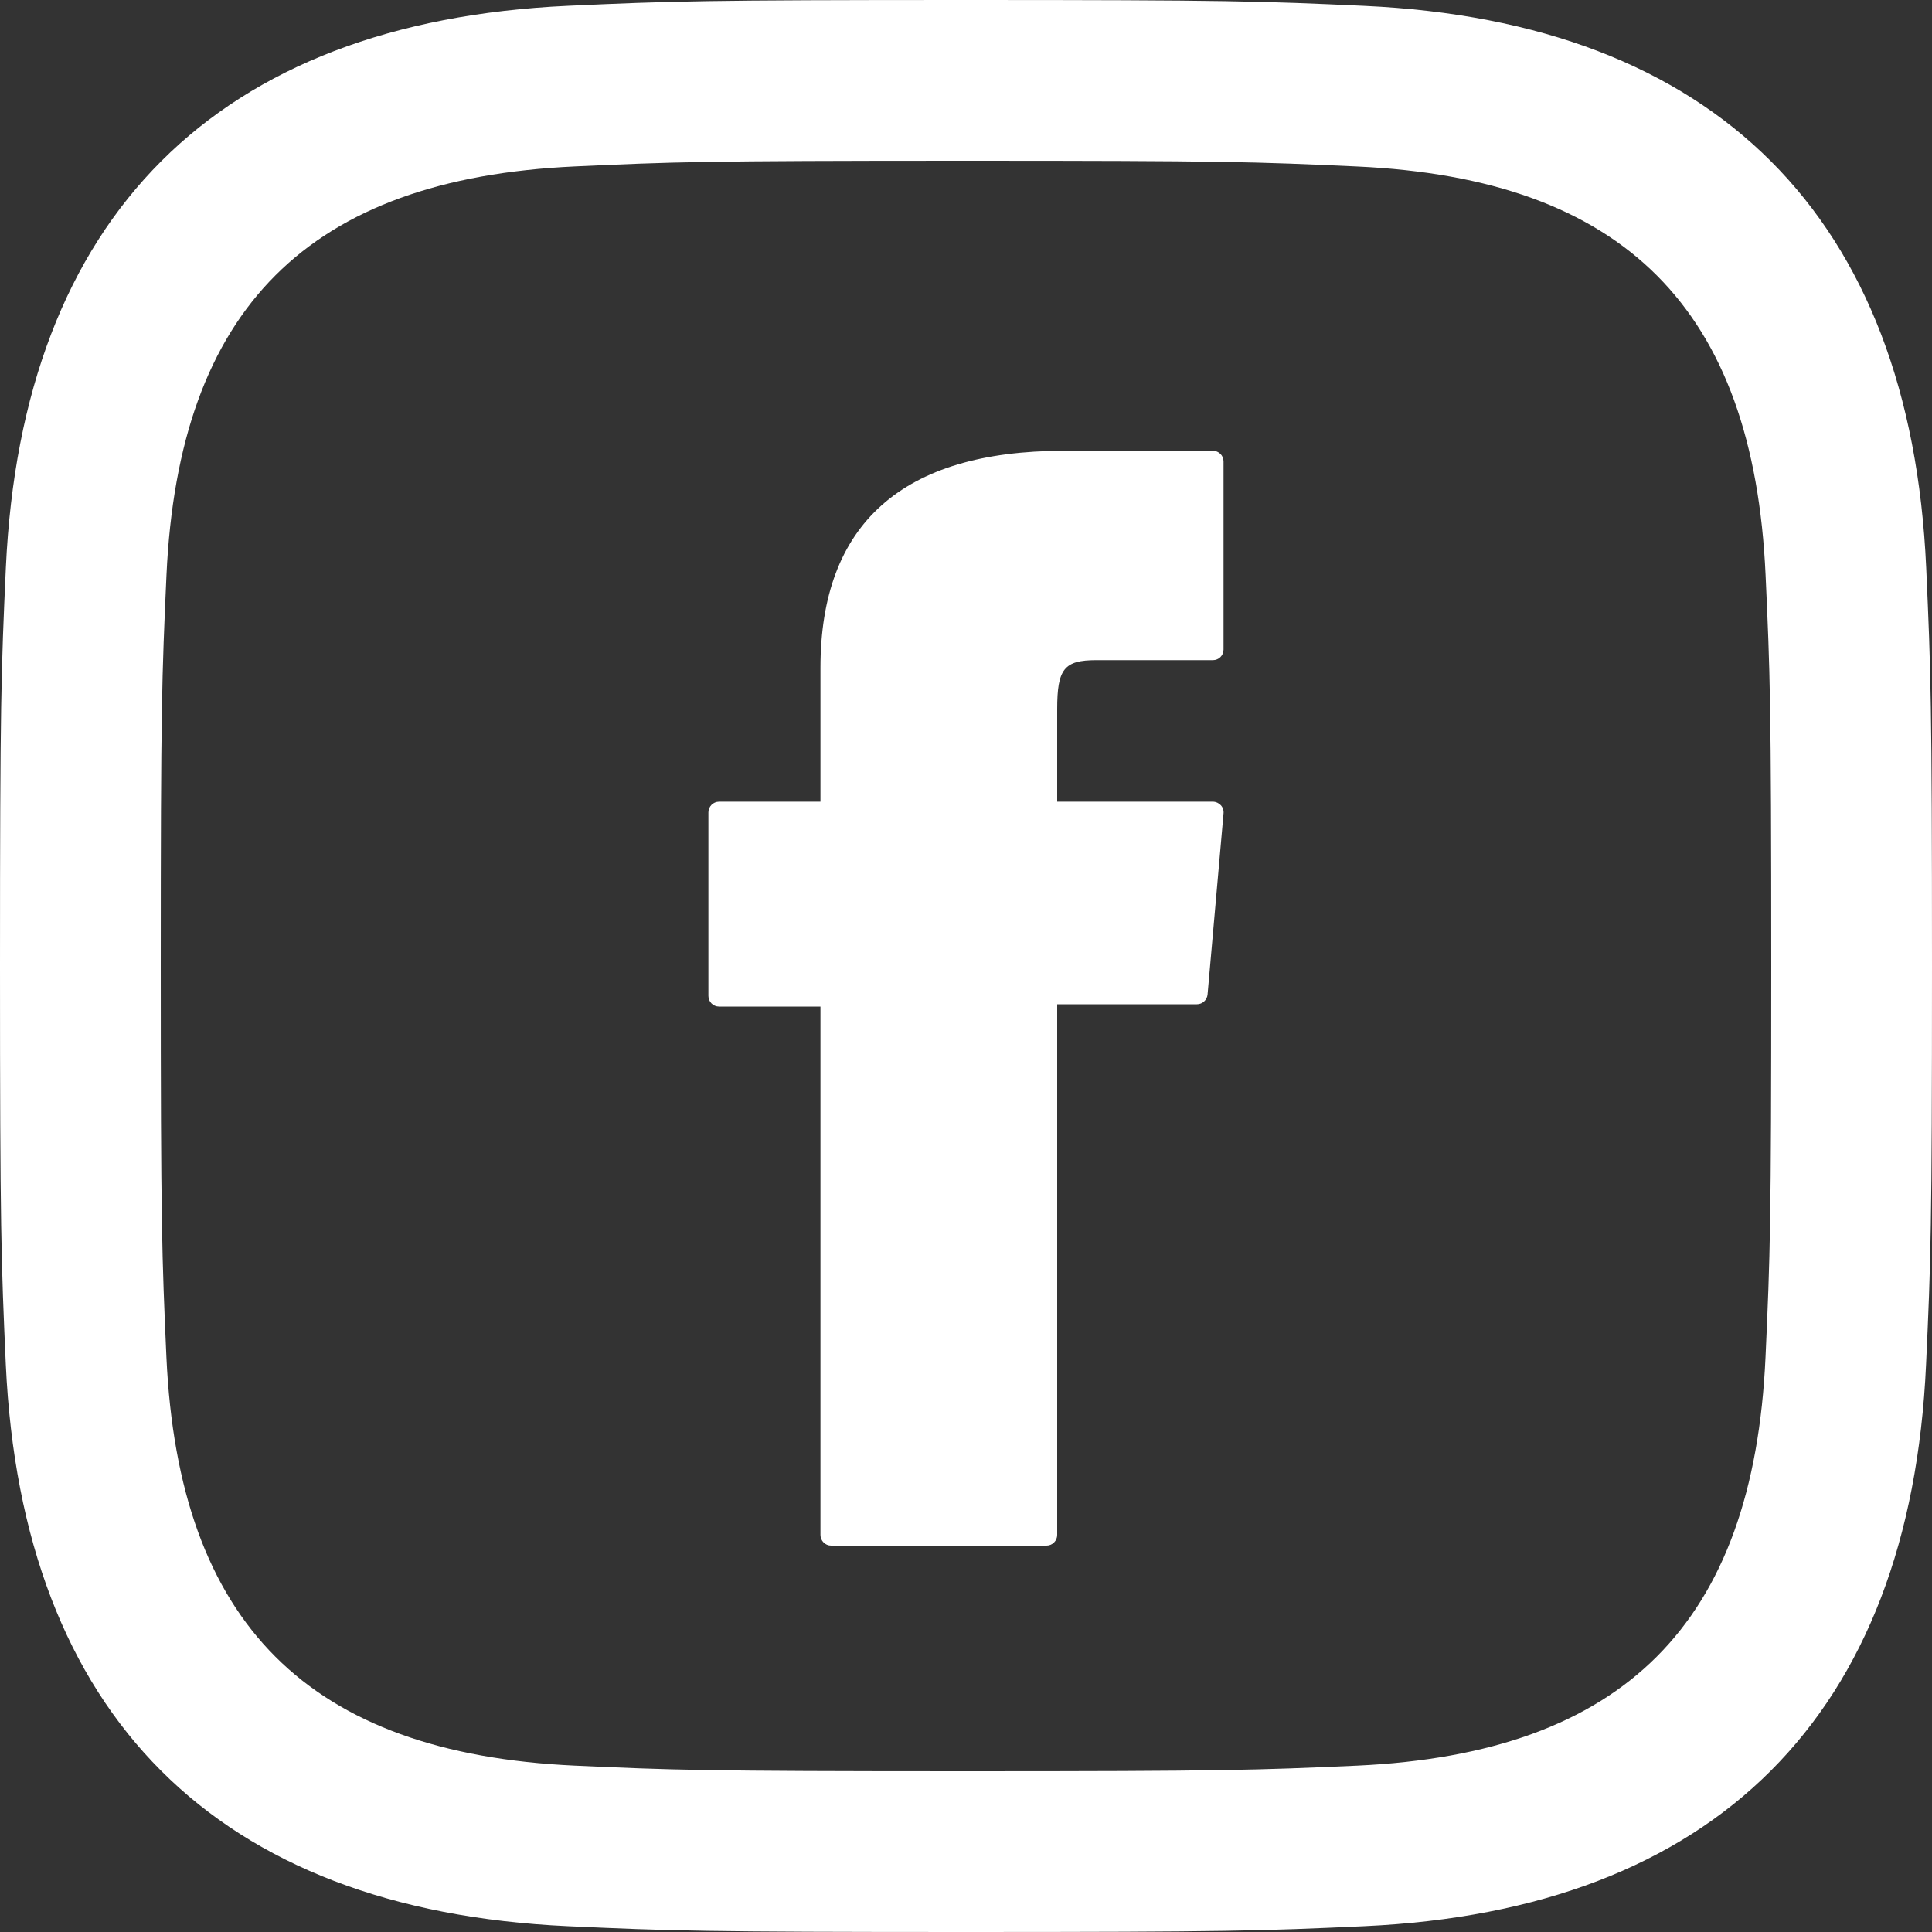
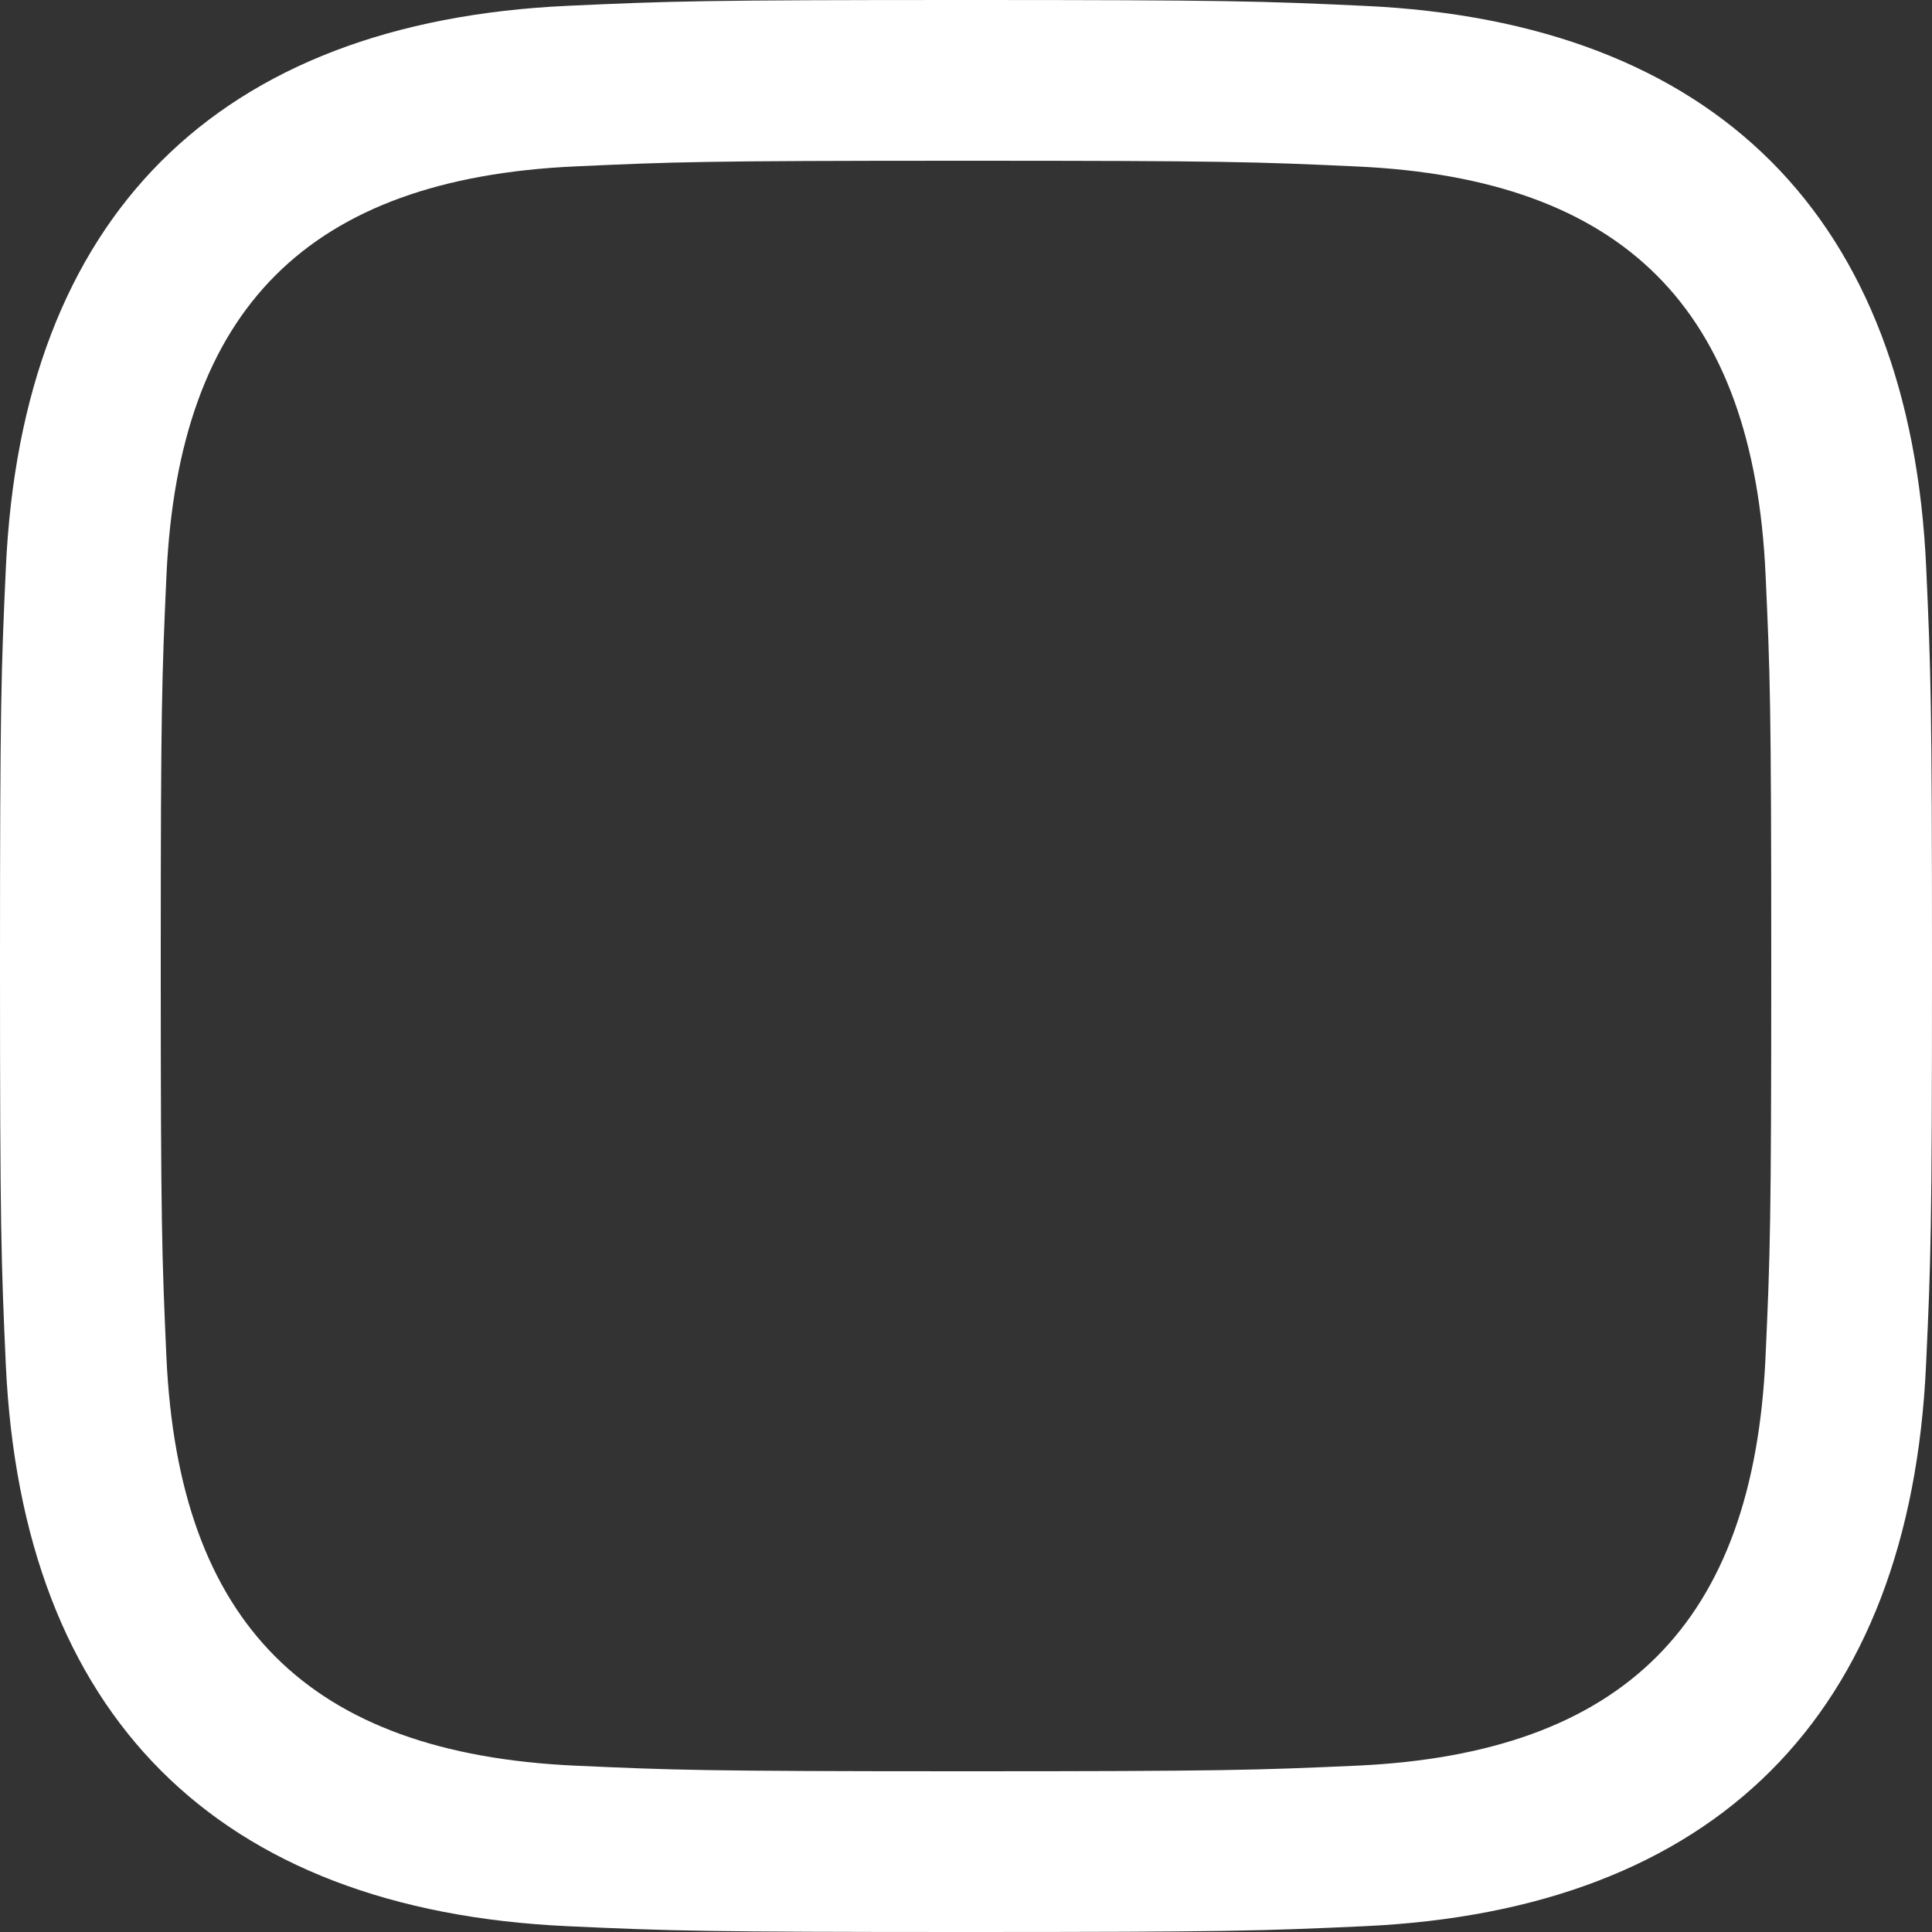
<svg xmlns="http://www.w3.org/2000/svg" width="30px" height="30px" viewBox="0 0 30 30" version="1.1">
  <rect x="0" y="0" width="30" height="30" fill="#333333" stroke="none" />
  <defs />
  <g id="Symbols" stroke="none" stroke-width="1" fill="none" fill-rule="evenodd">
    <g id="Footer" transform="translate(-1159, -30)" fill="#FFFFFF">
      <g id="Group-19">
        <g>
          <g transform="translate(1159, 30)">
-             <path d="M17.024,10.251 L18.834,10.251 C18.926,10.251 18.999,10.178 18.999,10.086 L18.999,7.165 C18.999,7.074 18.926,7 18.834,7 L16.518,7 C14.011,7 12.74,8.135 12.74,10.37 L12.74,12.449 L11.165,12.449 C11.074,12.449 11,12.524 11,12.615 L11,15.464 C11,15.556 11.074,15.63 11.165,15.63 L12.74,15.63 L12.74,23.834 C12.74,23.925 12.814,24 12.905,24 L16.251,24 C16.342,24 16.416,23.925 16.416,23.834 L16.416,15.594 L18.586,15.594 C18.672,15.594 18.743,15.528 18.751,15.443 L18.999,12.63 C19.004,12.583 18.988,12.537 18.956,12.503 C18.925,12.47 18.881,12.449 18.834,12.449 L16.416,12.449 L16.416,11.011 C16.416,10.386 16.524,10.251 17.024,10.251" id="Fill-4" />
            <path d="M15,0 C10.927,0 10.416,0.017 8.817,0.09 C3.369,0.34 0.342,3.363 0.091,8.815 C0.018,10.417 0,10.926 0,15.001 C0,19.074 0.018,19.585 0.09,21.185 C0.341,26.633 3.363,29.66 8.815,29.91 C10.416,29.983 10.927,30 15,30 C19.073,30 19.585,29.983 21.185,29.91 C26.627,29.66 29.662,26.637 29.908,21.185 C29.982,19.585 30,19.074 30,15.001 C30,10.926 29.982,10.417 29.91,8.816 C29.665,3.373 26.639,0.341 21.186,0.091 C19.585,0.017 19.073,0 15,0 M15,2.496 C19.008,2.496 19.484,2.512 21.072,2.585 C25.213,2.775 27.229,4.791 27.416,8.93 C27.485,10.45 27.504,10.859 27.504,15.001 C27.504,19.008 27.487,19.483 27.415,21.072 C27.228,25.21 25.211,27.226 21.072,27.417 C19.511,27.487 18.99,27.504 15,27.504 C10.859,27.504 10.45,27.485 8.929,27.417 C4.791,27.227 2.774,25.21 2.584,21.072 C2.514,19.51 2.496,18.991 2.496,15.001 C2.496,10.993 2.513,10.518 2.585,8.93 C2.775,4.79 4.792,2.774 8.929,2.584 C10.45,2.515 10.859,2.496 15,2.496" id="Fill-6" />
          </g>
        </g>
      </g>
    </g>
  </g>
</svg>